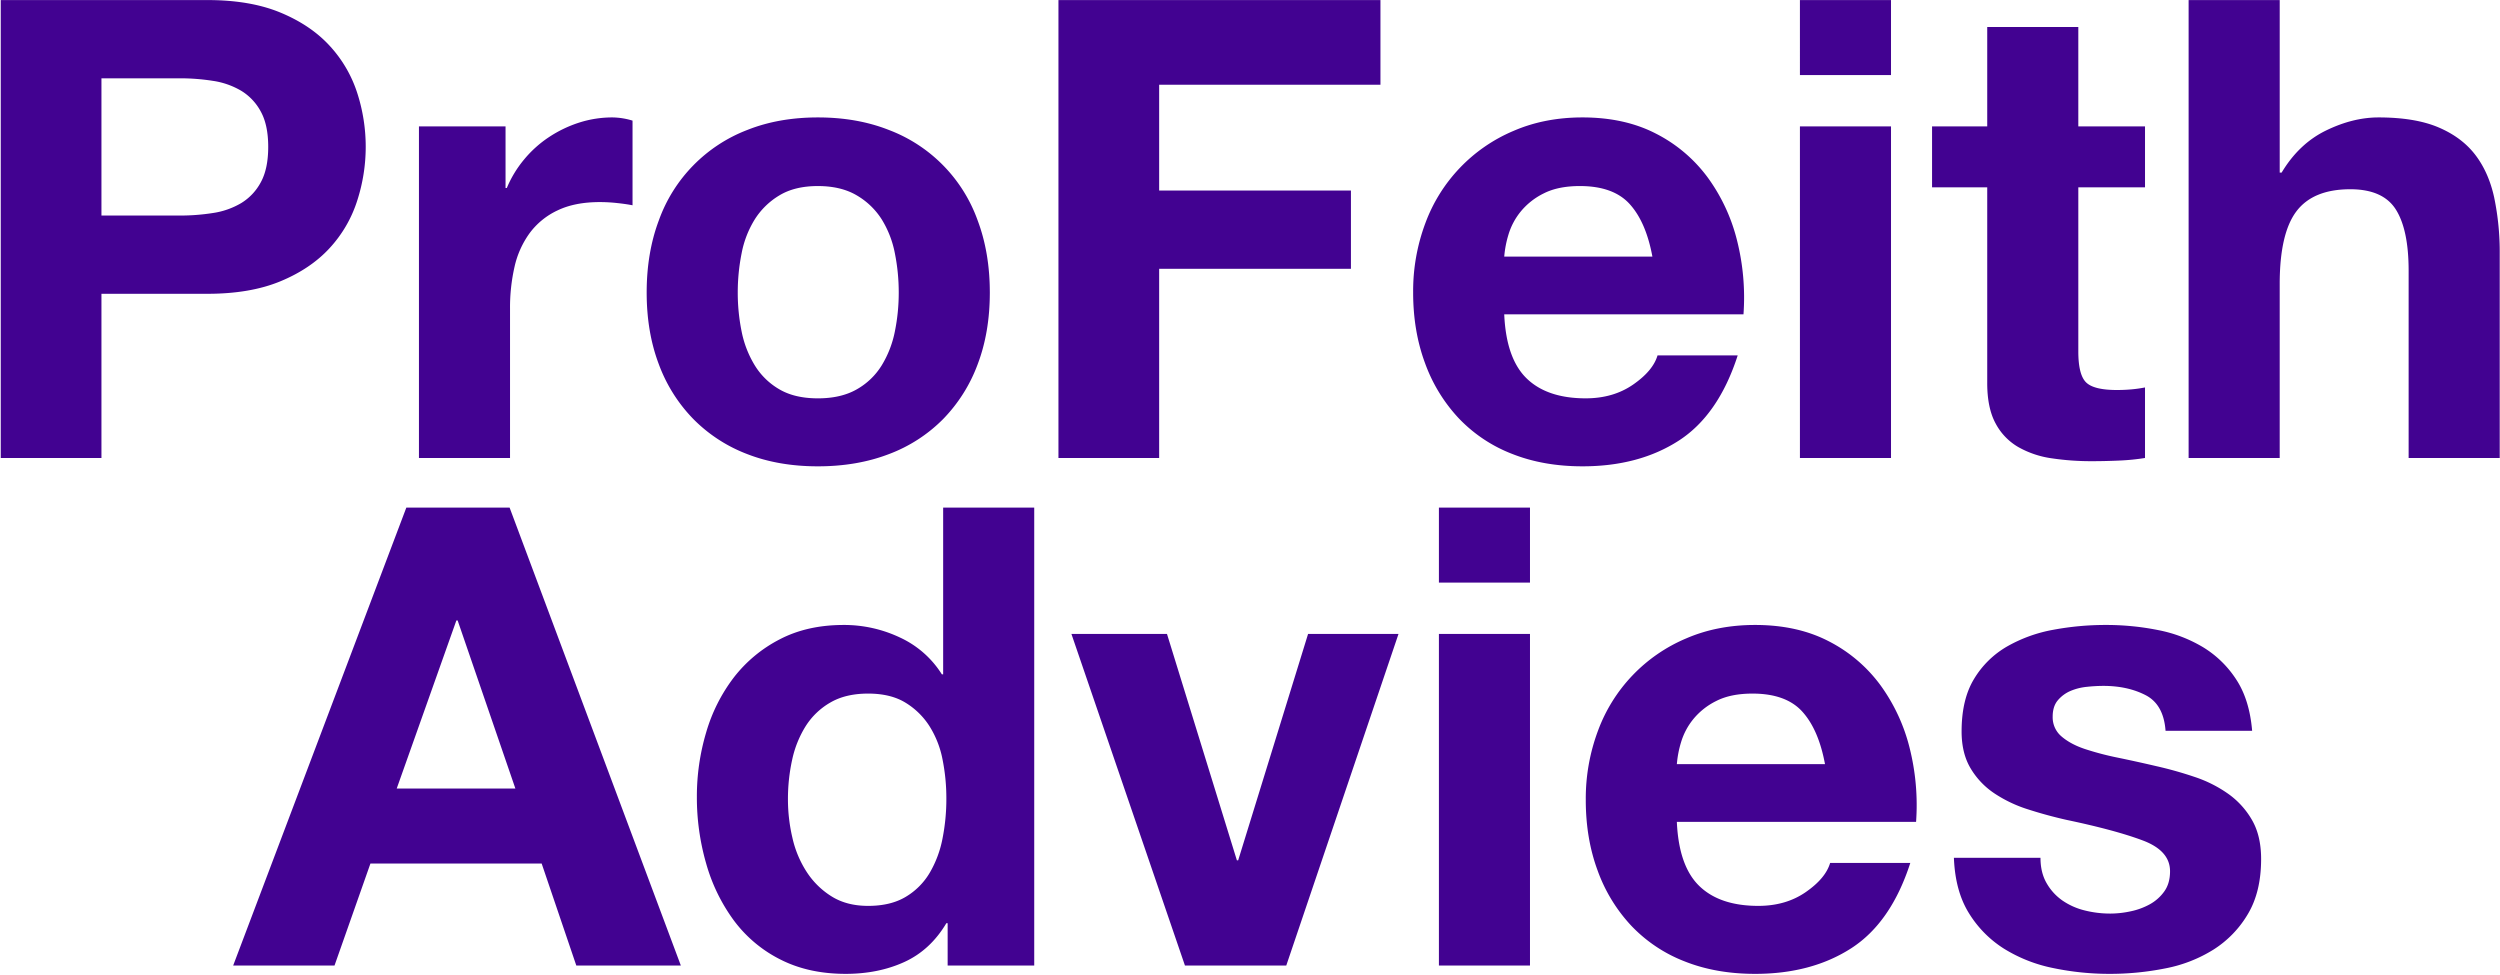
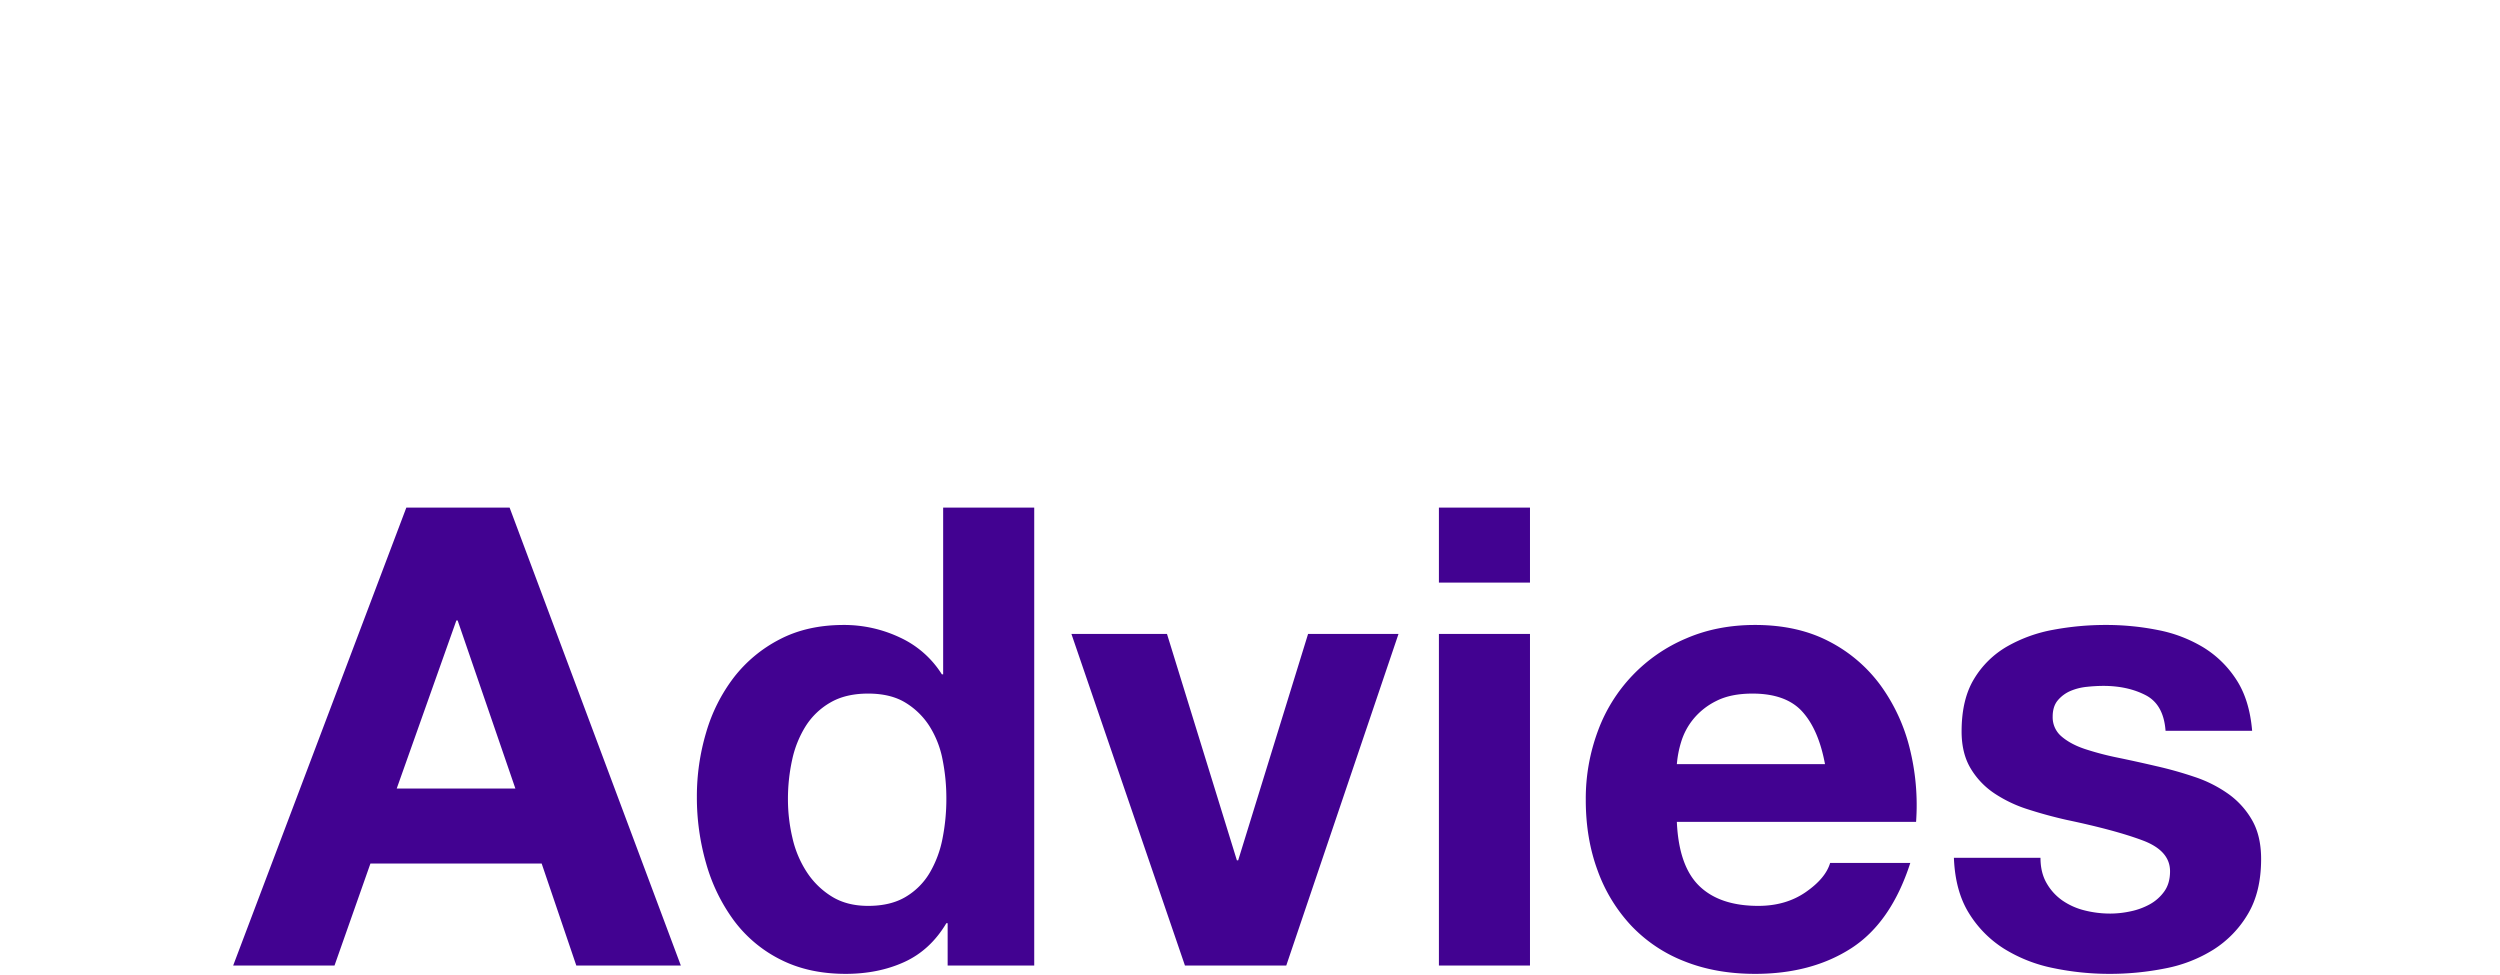
<svg xmlns="http://www.w3.org/2000/svg" width="1949" height="760" viewBox="0 0 1949 760">
  <defs>
    <style>
      .cls-1 {
        fill: #420291;
        fill-rule: evenodd;
      }
    </style>
  </defs>
-   <path id="ProFeith_" data-name="ProFeith " class="cls-1" d="M140.1,168.045a164.133,164.133,0,0,0,26-2,60.415,60.415,0,0,0,22-7.75,42.248,42.248,0,0,0,15.252-16.25q5.742-10.5,5.75-27.5t-5.75-27.5A42.3,42.3,0,0,0,188.1,70.8a60.709,60.709,0,0,0-22-7.75,165.07,165.07,0,0,0-26-2H79.09v107H140.1Zm21.5-168q33.5,0,57.007,9.75t38.254,25.75a99.045,99.045,0,0,1,21.5,36.5,136.364,136.364,0,0,1,0,84.75,98.608,98.608,0,0,1-21.5,36.75Q242.1,209.553,218.606,219.3t-57.007,9.75H79.09v128H0.581v-357H161.6Zm232.523,98.5v48h1a87.065,87.065,0,0,1,13.5-22.25,88.539,88.539,0,0,1,19.5-17.5,95.53,95.53,0,0,1,23.5-11.25,84.86,84.86,0,0,1,26-4,55.522,55.522,0,0,1,15.5,2.5v66q-5-1-12-1.75a126.987,126.987,0,0,0-13.5-.75q-19.5,0-33,6.5a57.178,57.178,0,0,0-21.752,17.75,71.087,71.087,0,0,0-11.752,26.25,142.746,142.746,0,0,0-3.5,32.5v116.5H326.614V98.545h67.508ZM578.144,258.3A80.438,80.438,0,0,0,588.4,284.8a54.51,54.51,0,0,0,19.252,18.75q12,7.008,30,7t30.253-7a53.967,53.967,0,0,0,19.5-18.75,80.614,80.614,0,0,0,10.251-26.5,151.264,151.264,0,0,0,3-30.25,155.1,155.1,0,0,0-3-30.5,77.949,77.949,0,0,0-10.251-26.5,56.944,56.944,0,0,0-19.5-18.75q-12.26-7.242-30.253-7.25t-30,7.25a57.58,57.58,0,0,0-19.252,18.75,77.785,77.785,0,0,0-10.251,26.5,155.178,155.178,0,0,0-3,30.5A151.337,151.337,0,0,0,578.144,258.3Zm-64.508-86.5a118.23,118.23,0,0,1,69.008-70.5q24.5-9.749,55.007-9.75,30.5,0,55.256,9.75a117.736,117.736,0,0,1,69.258,70.5q9.494,25.254,9.5,56.25t-9.5,56a121.467,121.467,0,0,1-27,42.75,117.624,117.624,0,0,1-42.255,27.25q-24.753,9.493-55.256,9.5t-55.007-9.5a117.964,117.964,0,0,1-42-27.25,121.23,121.23,0,0,1-27-42.75q-9.5-25-9.5-56T513.636,171.8ZM1076.2,0.045v66H903.677v82.5H1053.19v61H903.677v147.5H825.168v-357H1076.2Zm194.26,159q-12.75-13.992-38.75-14-17.01,0-28.26,5.75a53.849,53.849,0,0,0-18,14.25,52.235,52.235,0,0,0-9.5,18,81.525,81.525,0,0,0-3.25,17h115.51Q1283.215,173.045,1270.46,159.045Zm-80.26,136q16,15.5,46.01,15.5,21.495,0,37-10.75t19.01-22.75h62.5q-15,46.5-46,66.5-31.02,20-75.01,20-30.51,0-55.01-9.75a114.273,114.273,0,0,1-41.5-27.75,124.82,124.82,0,0,1-26.26-43q-9.255-25-9.25-55a150.88,150.88,0,0,1,9.5-54,125.026,125.026,0,0,1,68.76-72q24.255-10.5,53.76-10.5,33,0,57.5,12.75a114.787,114.787,0,0,1,40.26,34.25,140.869,140.869,0,0,1,22.75,49,182.5,182.5,0,0,1,5,57.5H1172.7Q1174.2,279.545,1190.2,295.045Zm213.02-236.5V0.045h71.01v58.5h-71.01Zm71.01,40v258.5h-71.01V98.545h71.01Zm198.02,0v47.5h-52v128q0,18,6,24t24,6q6,0,11.5-.5a97.239,97.239,0,0,0,10.5-1.5v55a169.585,169.585,0,0,1-20,2q-11.01.493-21.5,0.5a207.373,207.373,0,0,1-31.26-2.25,73.665,73.665,0,0,1-26-8.75,46.264,46.264,0,0,1-17.75-18.5q-6.51-12-6.5-31.5v-152.5h-43.01v-47.5h43.01v-77.5h71.01v77.5h52Zm105.01-98.5v134.5h1.5q13.5-22.5,34.5-32.75t41.01-10.25q28.5,0,46.75,7.75t28.76,21.5q10.5,13.758,14.75,33.5a208.606,208.606,0,0,1,4.25,43.75v159h-71.01v-146q0-31.992-10-47.75t-35.51-15.75q-28.995,0-42,17.25t-13,56.75v135.5h-71.01v-357h71.01Z" />
  <path id="Advies" class="cls-1" d="M401.782,614.721l-45-131h-1l-46.5,131h92.5Zm-4.5-219,133.5,357h-81.5l-27-79.5h-133.5l-28,79.5h-79l135-357h80.5Zm337.5,196.25a75.3,75.3,0,0,0-10.25-26,57.816,57.816,0,0,0-18.75-18.25q-11.508-7-29-7-17.508,0-29.5,7a55.371,55.371,0,0,0-19.25,18.5,81.749,81.749,0,0,0-10.5,26.25,142.229,142.229,0,0,0-3.25,30.75,131.485,131.485,0,0,0,3.5,30,81.651,81.651,0,0,0,11.25,26.75,62.229,62.229,0,0,0,19.5,19q11.742,7.254,28.25,7.25,17.5,0,29.25-7a53.218,53.218,0,0,0,18.75-18.75,84.038,84.038,0,0,0,10-26.75,157.672,157.672,0,0,0,3-31A154,154,0,0,0,734.781,591.971Zm3,127.75q-12.5,21-32.75,30.25t-45.75,9.25q-29,0-51-11.25a102.3,102.3,0,0,1-36.25-30.5,138.2,138.2,0,0,1-21.5-44.25,185.642,185.642,0,0,1-7.25-52,174.445,174.445,0,0,1,7.25-50.25,130.555,130.555,0,0,1,21.5-42.75,107.231,107.231,0,0,1,35.75-29.75q21.492-11.25,50-11.25a101.673,101.673,0,0,1,43.75,9.75,76.263,76.263,0,0,1,32.75,28.75h1v-130h71v357h-67.5v-33h-1Zm186,33-88.5-258.5h74.5l54.5,176.5h1l54.5-176.5h70.5l-87.5,258.5h-79Zm197.993-298.5v-58.5h71v58.5h-71Zm71,40v258.5h-71v-258.5h71Zm212.25,60.5q-12.75-13.992-38.75-14-17.01,0-28.25,5.75a53.849,53.849,0,0,0-18,14.25,52.235,52.235,0,0,0-9.5,18,80.878,80.878,0,0,0-3.25,17h115.5Q1417.76,568.721,1405.02,554.721Zm-80.25,136q15.99,15.5,46,15.5,21.495,0,37-10.75t19-22.75h62.5q-15,46.5-46,66.5t-75,20q-30.51,0-55-9.75a114.273,114.273,0,0,1-41.5-27.75,124.647,124.647,0,0,1-26.25-43q-9.255-25-9.25-55a150.662,150.662,0,0,1,9.5-54,124.97,124.97,0,0,1,68.75-72q24.24-10.5,53.75-10.5,33,0,57.5,12.75a114.841,114.841,0,0,1,40.25,34.25,140.869,140.869,0,0,1,22.75,49,182.8,182.8,0,0,1,5,57.5h-186.5Q1308.77,675.221,1324.77,690.721Zm270.74-2.25a41.54,41.54,0,0,0,12.25,13.5,52.467,52.467,0,0,0,17.25,7.75,80.963,80.963,0,0,0,20.25,2.5,75.581,75.581,0,0,0,15.75-1.75,53.5,53.5,0,0,0,15-5.5,34.043,34.043,0,0,0,11.25-10q4.5-6.246,4.5-15.75,0-16-21.25-24t-59.25-16q-15.495-3.492-30.25-8.25a103.21,103.21,0,0,1-26.25-12.5,60.729,60.729,0,0,1-18.5-19.5q-7.005-11.742-7-28.75,0-25,9.75-41a71.908,71.908,0,0,1,25.75-25.25,113.018,113.018,0,0,1,36-13,221.986,221.986,0,0,1,41-3.75,205.024,205.024,0,0,1,40.75,4,107.967,107.967,0,0,1,35.25,13.5,80.947,80.947,0,0,1,25.75,25.25q10.245,15.75,12.25,39.75h-67.5q-1.5-20.5-15.5-27.75t-33-7.25a122.605,122.605,0,0,0-13,.75,43.426,43.426,0,0,0-12.75,3.25,26.4,26.4,0,0,0-9.75,7.25q-4.005,4.758-4,12.75a19.456,19.456,0,0,0,7,15.5q7.005,6,18.25,9.75a227.952,227.952,0,0,0,25.75,6.75q14.505,3,29.5,6.5a302.052,302.052,0,0,1,30.25,8.5,99.692,99.692,0,0,1,26.25,13.25,64.1,64.1,0,0,1,18.5,20.5q7.005,12.258,7,30.25,0,25.5-10.25,42.75a81.991,81.991,0,0,1-26.75,27.75,109.518,109.518,0,0,1-37.75,14.75,220.4,220.4,0,0,1-43.25,4.25,214.18,214.18,0,0,1-44-4.5,116.194,116.194,0,0,1-38.25-15,85.794,85.794,0,0,1-27.5-27.75q-10.755-17.25-11.75-43.25h67.5Q1590.76,680.229,1595.51,688.471Z" />
</svg>